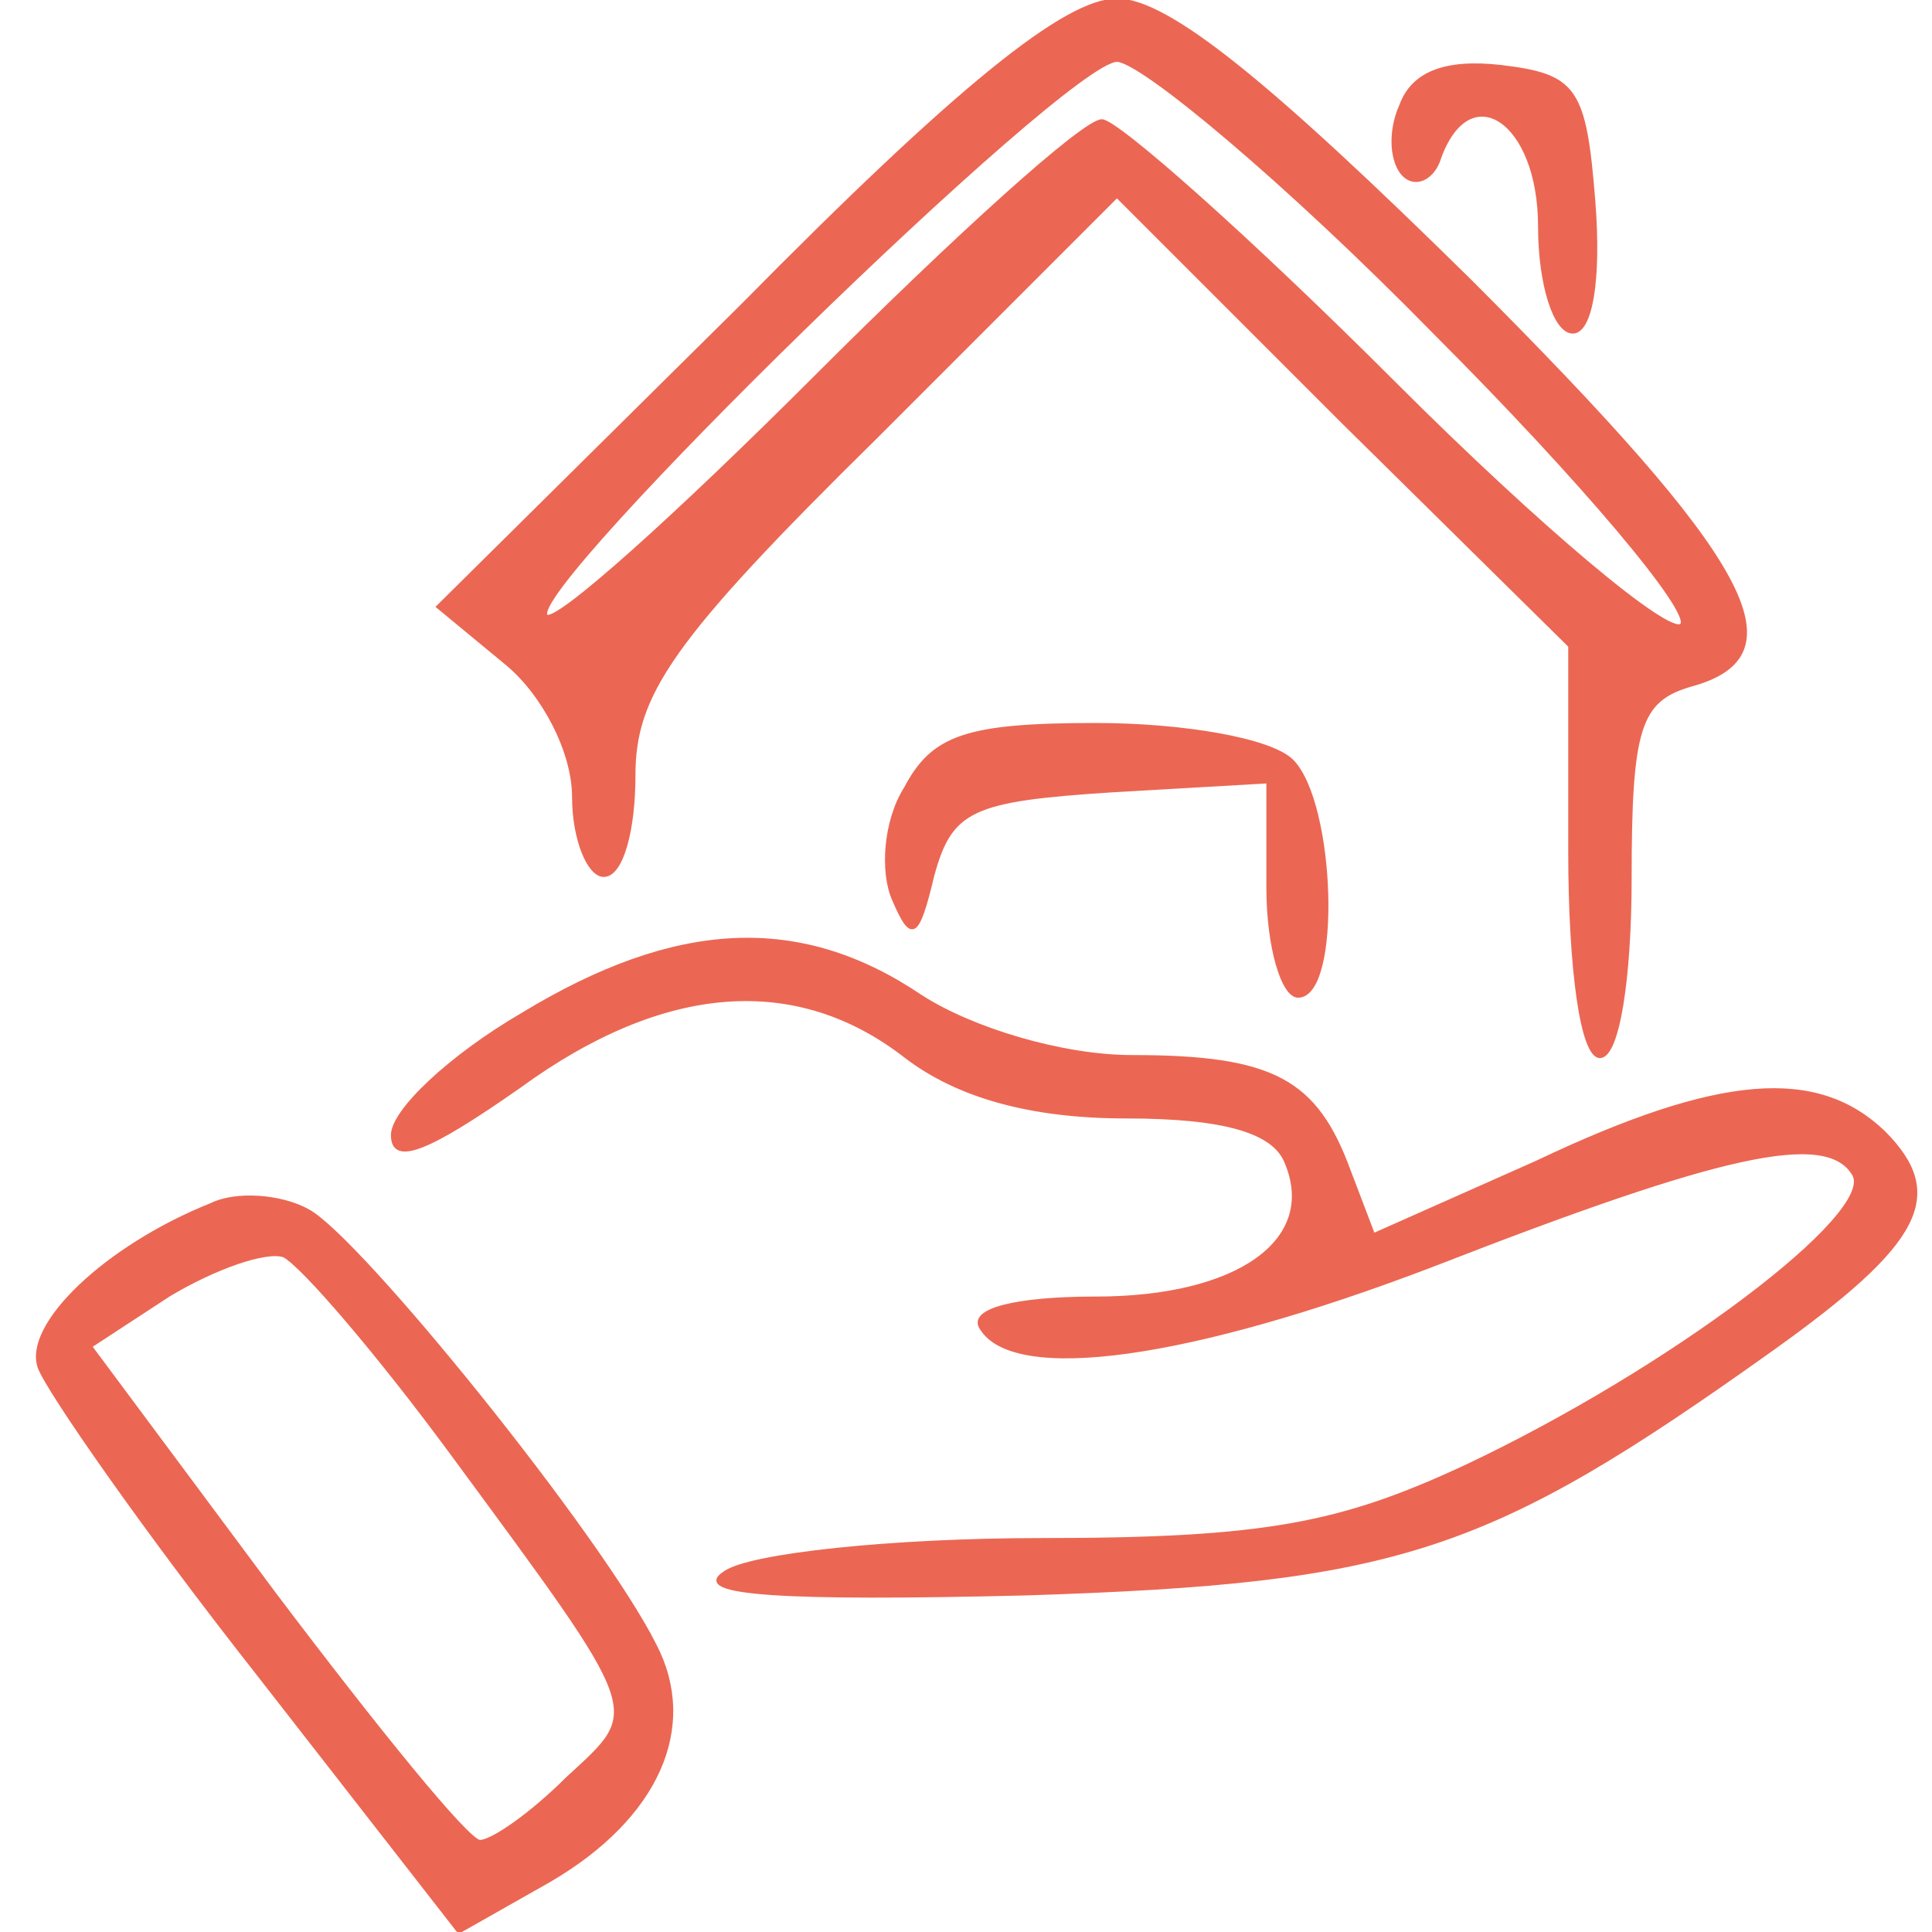
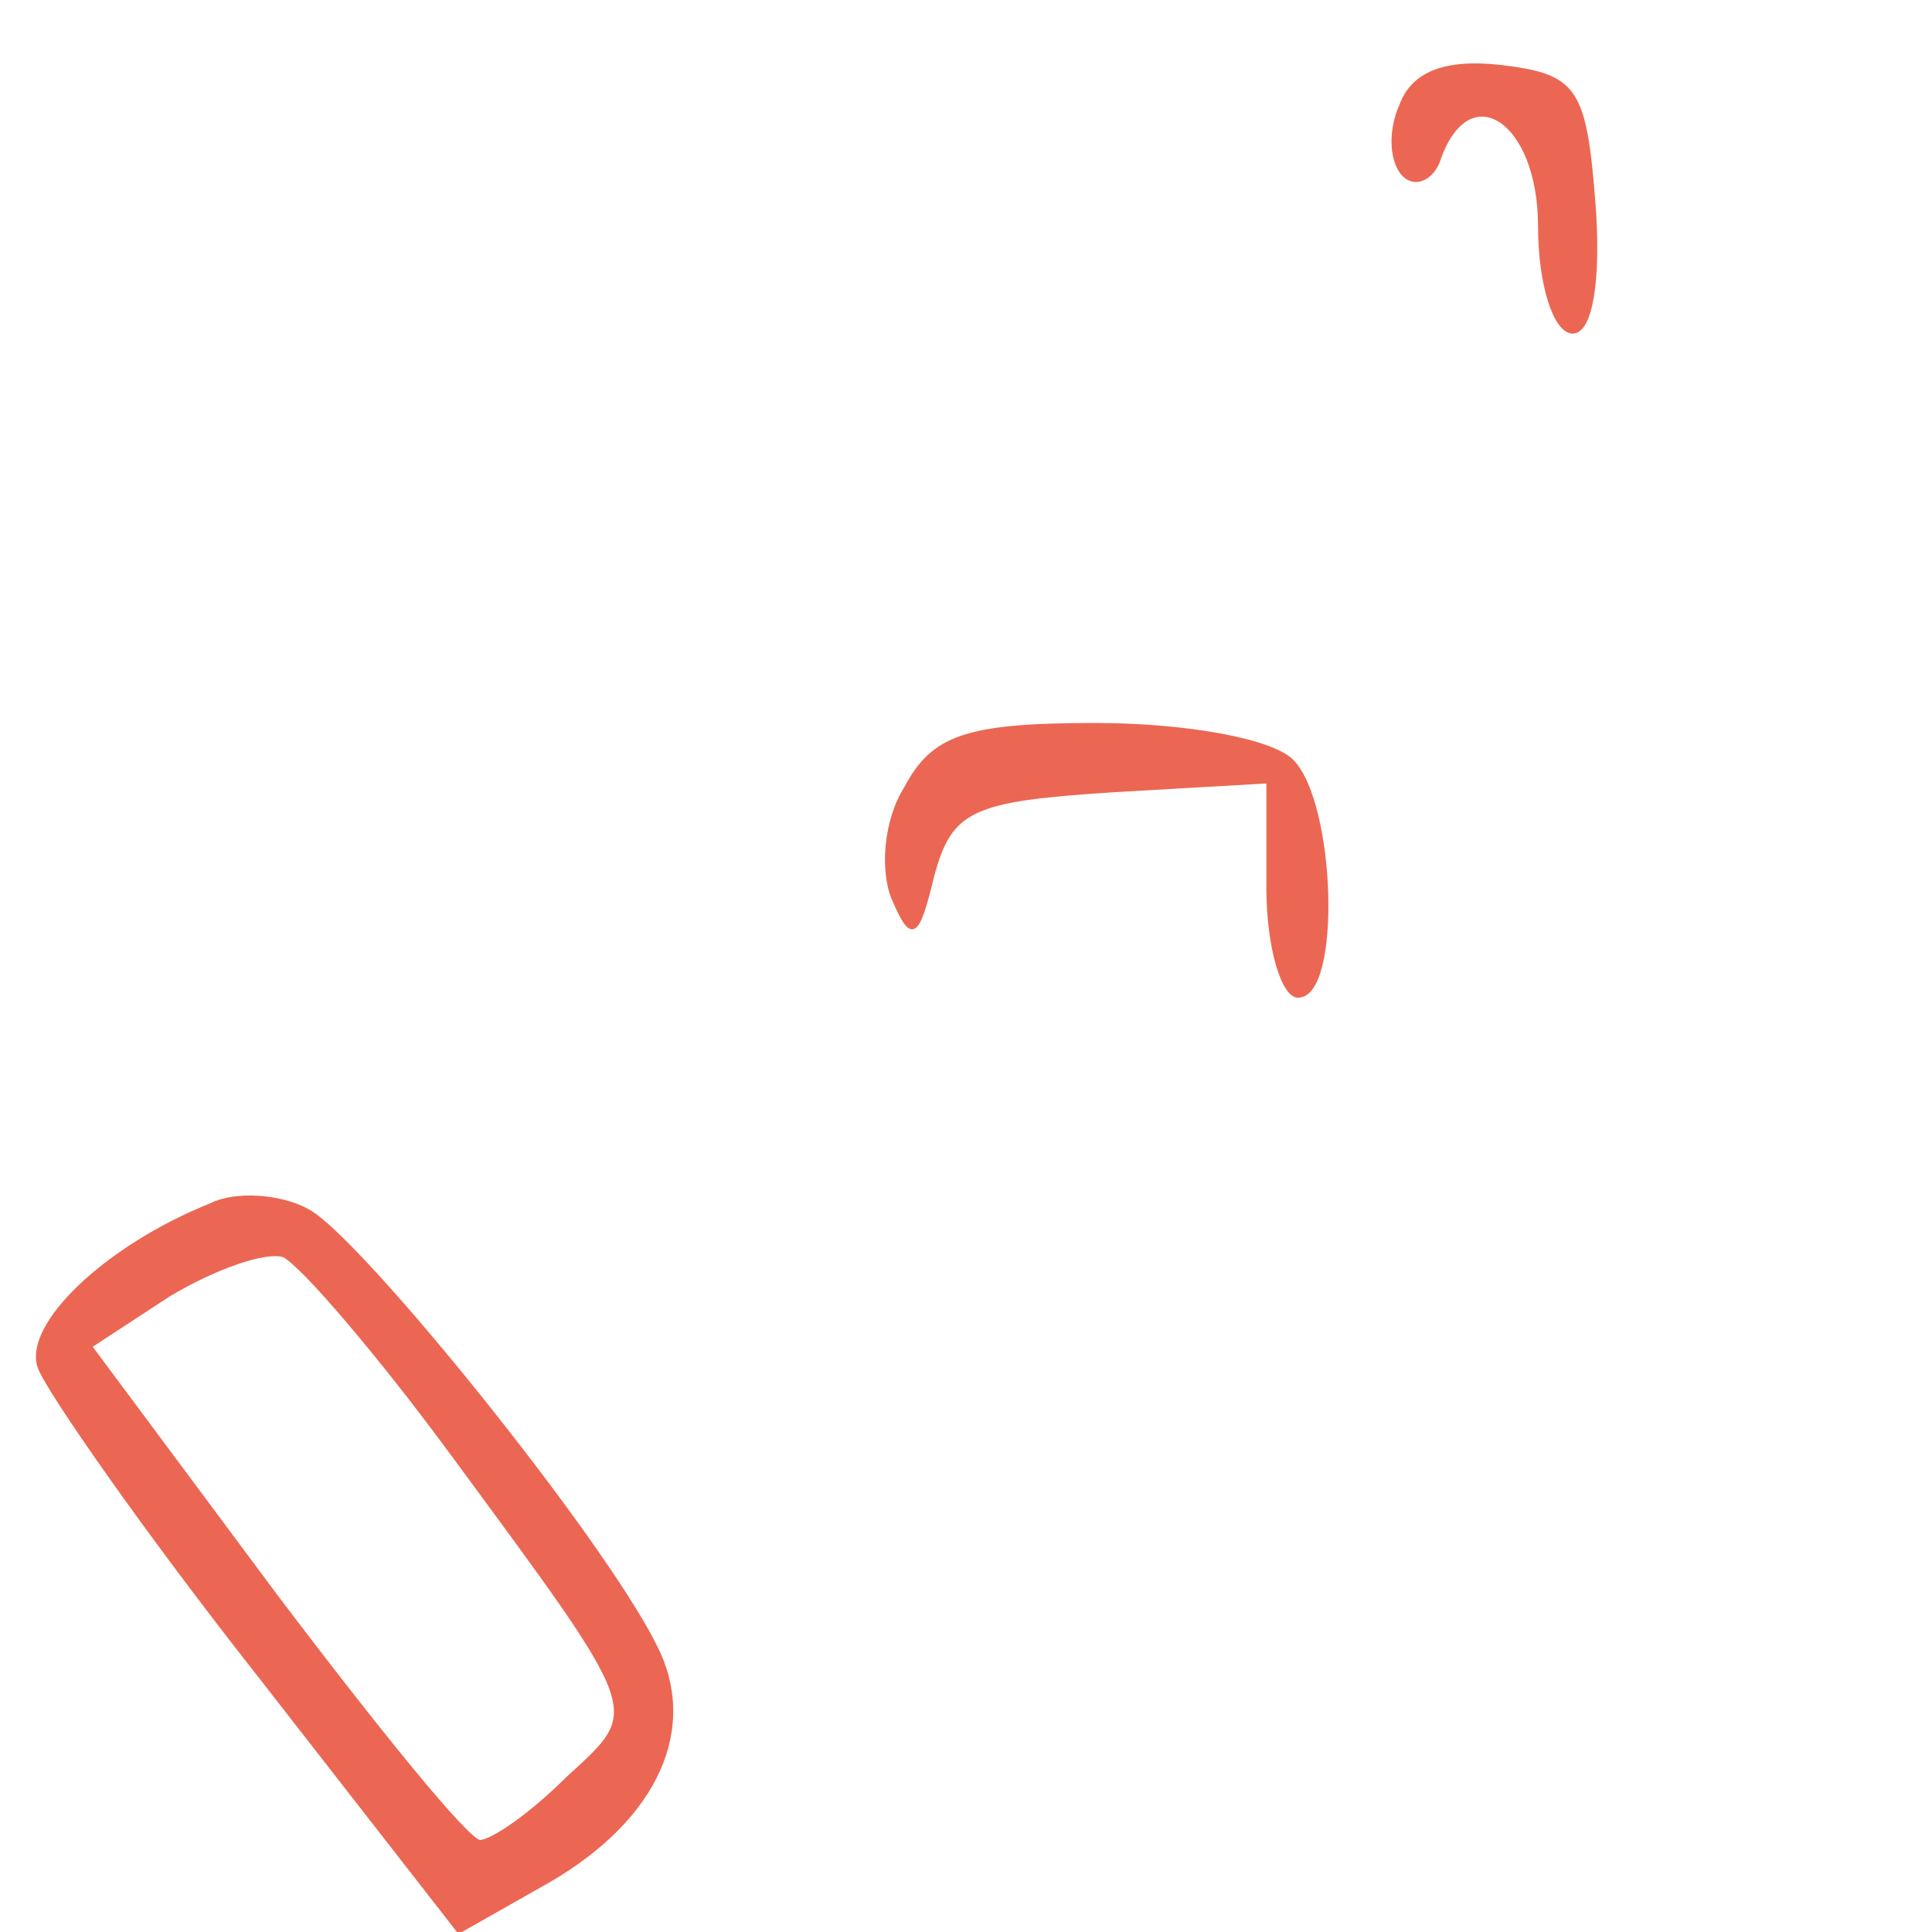
<svg xmlns="http://www.w3.org/2000/svg" version="1.0" width="64pt" height="64pt" viewBox="0 0 64 64" preserveAspectRatio="xMidYMid meet">
  <g transform="translate(0,64) scale(0.1,-0.1)" fill="#eb6753" stroke="#eb6753">
-     <path d="M246 539 l-101 -100 23 -19 c12 -10 22 -29 22 -44 0 -14 5 -26 10 -26 6 0 10 15 10 33 0 27 12 45 80 112 l80 80 75 -75 75 -74 0 -68 c0 -39 4 -68 10 -68 6 0 10 26 10 59 0 50 3 59 20 64 37 10 20 41 -73 134 -66 65 -100 93 -117 93 -17 0 -53 -29 -124 -101z m229 -9 c49 -49 86 -93 82 -97 -4 -4 -47 32 -95 80 -48 48 -92 87 -97 87 -6 0 -48 -38 -95 -85 -46 -46 -86 -82 -89 -79 -8 8 172 184 189 184 8 0 56 -40 105 -90z" />
    <path d="M464 605 c-4 -9 -3 -19 1 -23 4 -4 10 -1 12 6 10 27 33 12 33 -23 0 -19 5 -35 11 -35 6 0 9 17 7 43 -3 38 -6 42 -31 45 -18 2 -29 -2 -33 -13z" />
    <path d="M300 379 c-7 -11 -8 -28 -4 -37 6 -14 8 -13 13 8 6 22 13 25 59 28 l52 3 0 -35 c0 -20 5 -36 10 -36 14 0 12 64 -2 78 -7 7 -36 12 -65 12 -43 0 -54 -4 -63 -21z" />
-     <path d="M173 304 c-24 -14 -43 -32 -43 -40 0 -10 12 -5 42 16 48 35 92 38 128 10 17 -13 41 -20 73 -20 33 0 49 -5 53 -15 11 -26 -16 -45 -63 -45 -27 0 -42 -4 -38 -10 11 -18 69 -10 150 21 95 37 130 45 139 30 8 -13 -61 -65 -129 -97 -41 -19 -66 -24 -140 -24 -49 0 -97 -5 -105 -11 -11 -7 19 -9 100 -7 124 4 153 14 247 81 49 35 58 51 37 72 -22 21 -54 19 -115 -10 l-54 -24 -8 21 c-11 30 -25 38 -72 38 -23 0 -53 9 -70 20 -40 27 -81 25 -132 -6z" />
    <path d="M70 241 c-35 -14 -62 -40 -57 -54 3 -8 35 -54 72 -101 l67 -86 30 17 c36 21 49 51 35 78 -18 36 -98 135 -115 144 -9 5 -24 6 -32 2z m80 -83 c64 -87 63 -84 38 -107 -12 -12 -25 -21 -29 -21 -4 0 -34 37 -68 82 l-61 82 26 17 c15 9 32 15 38 13 6 -3 31 -32 56 -66z" />
  </g>
</svg>